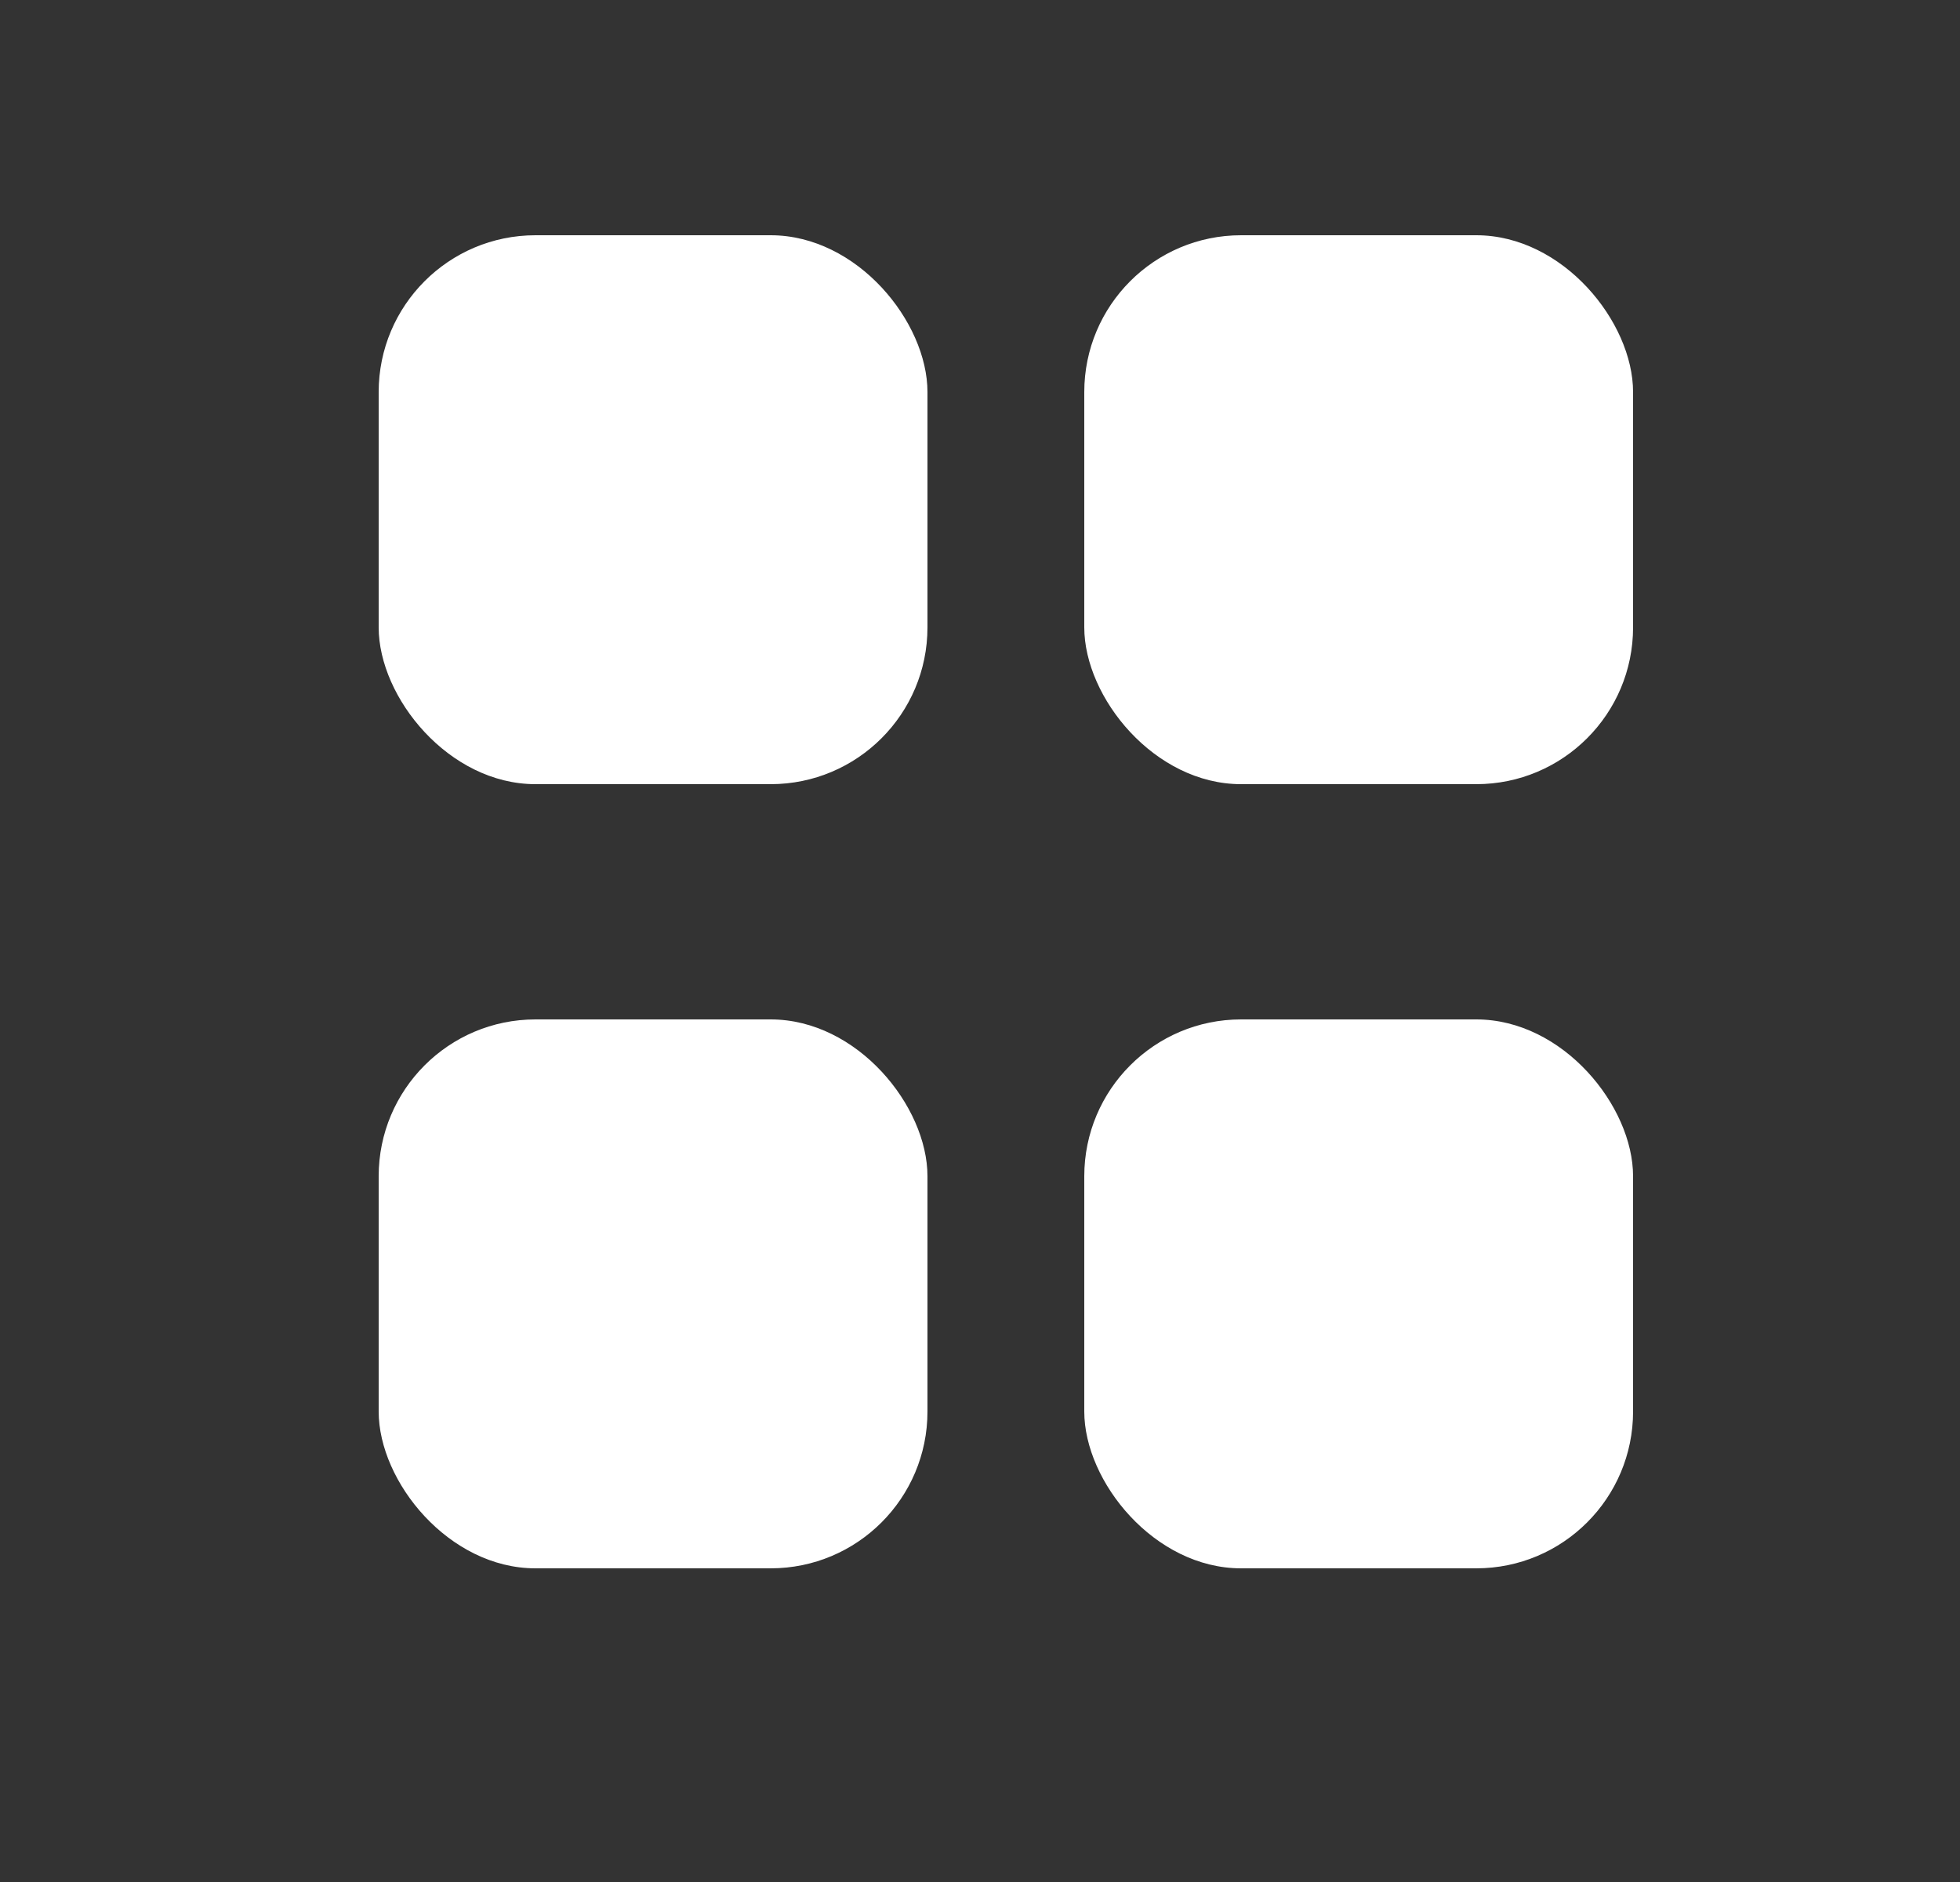
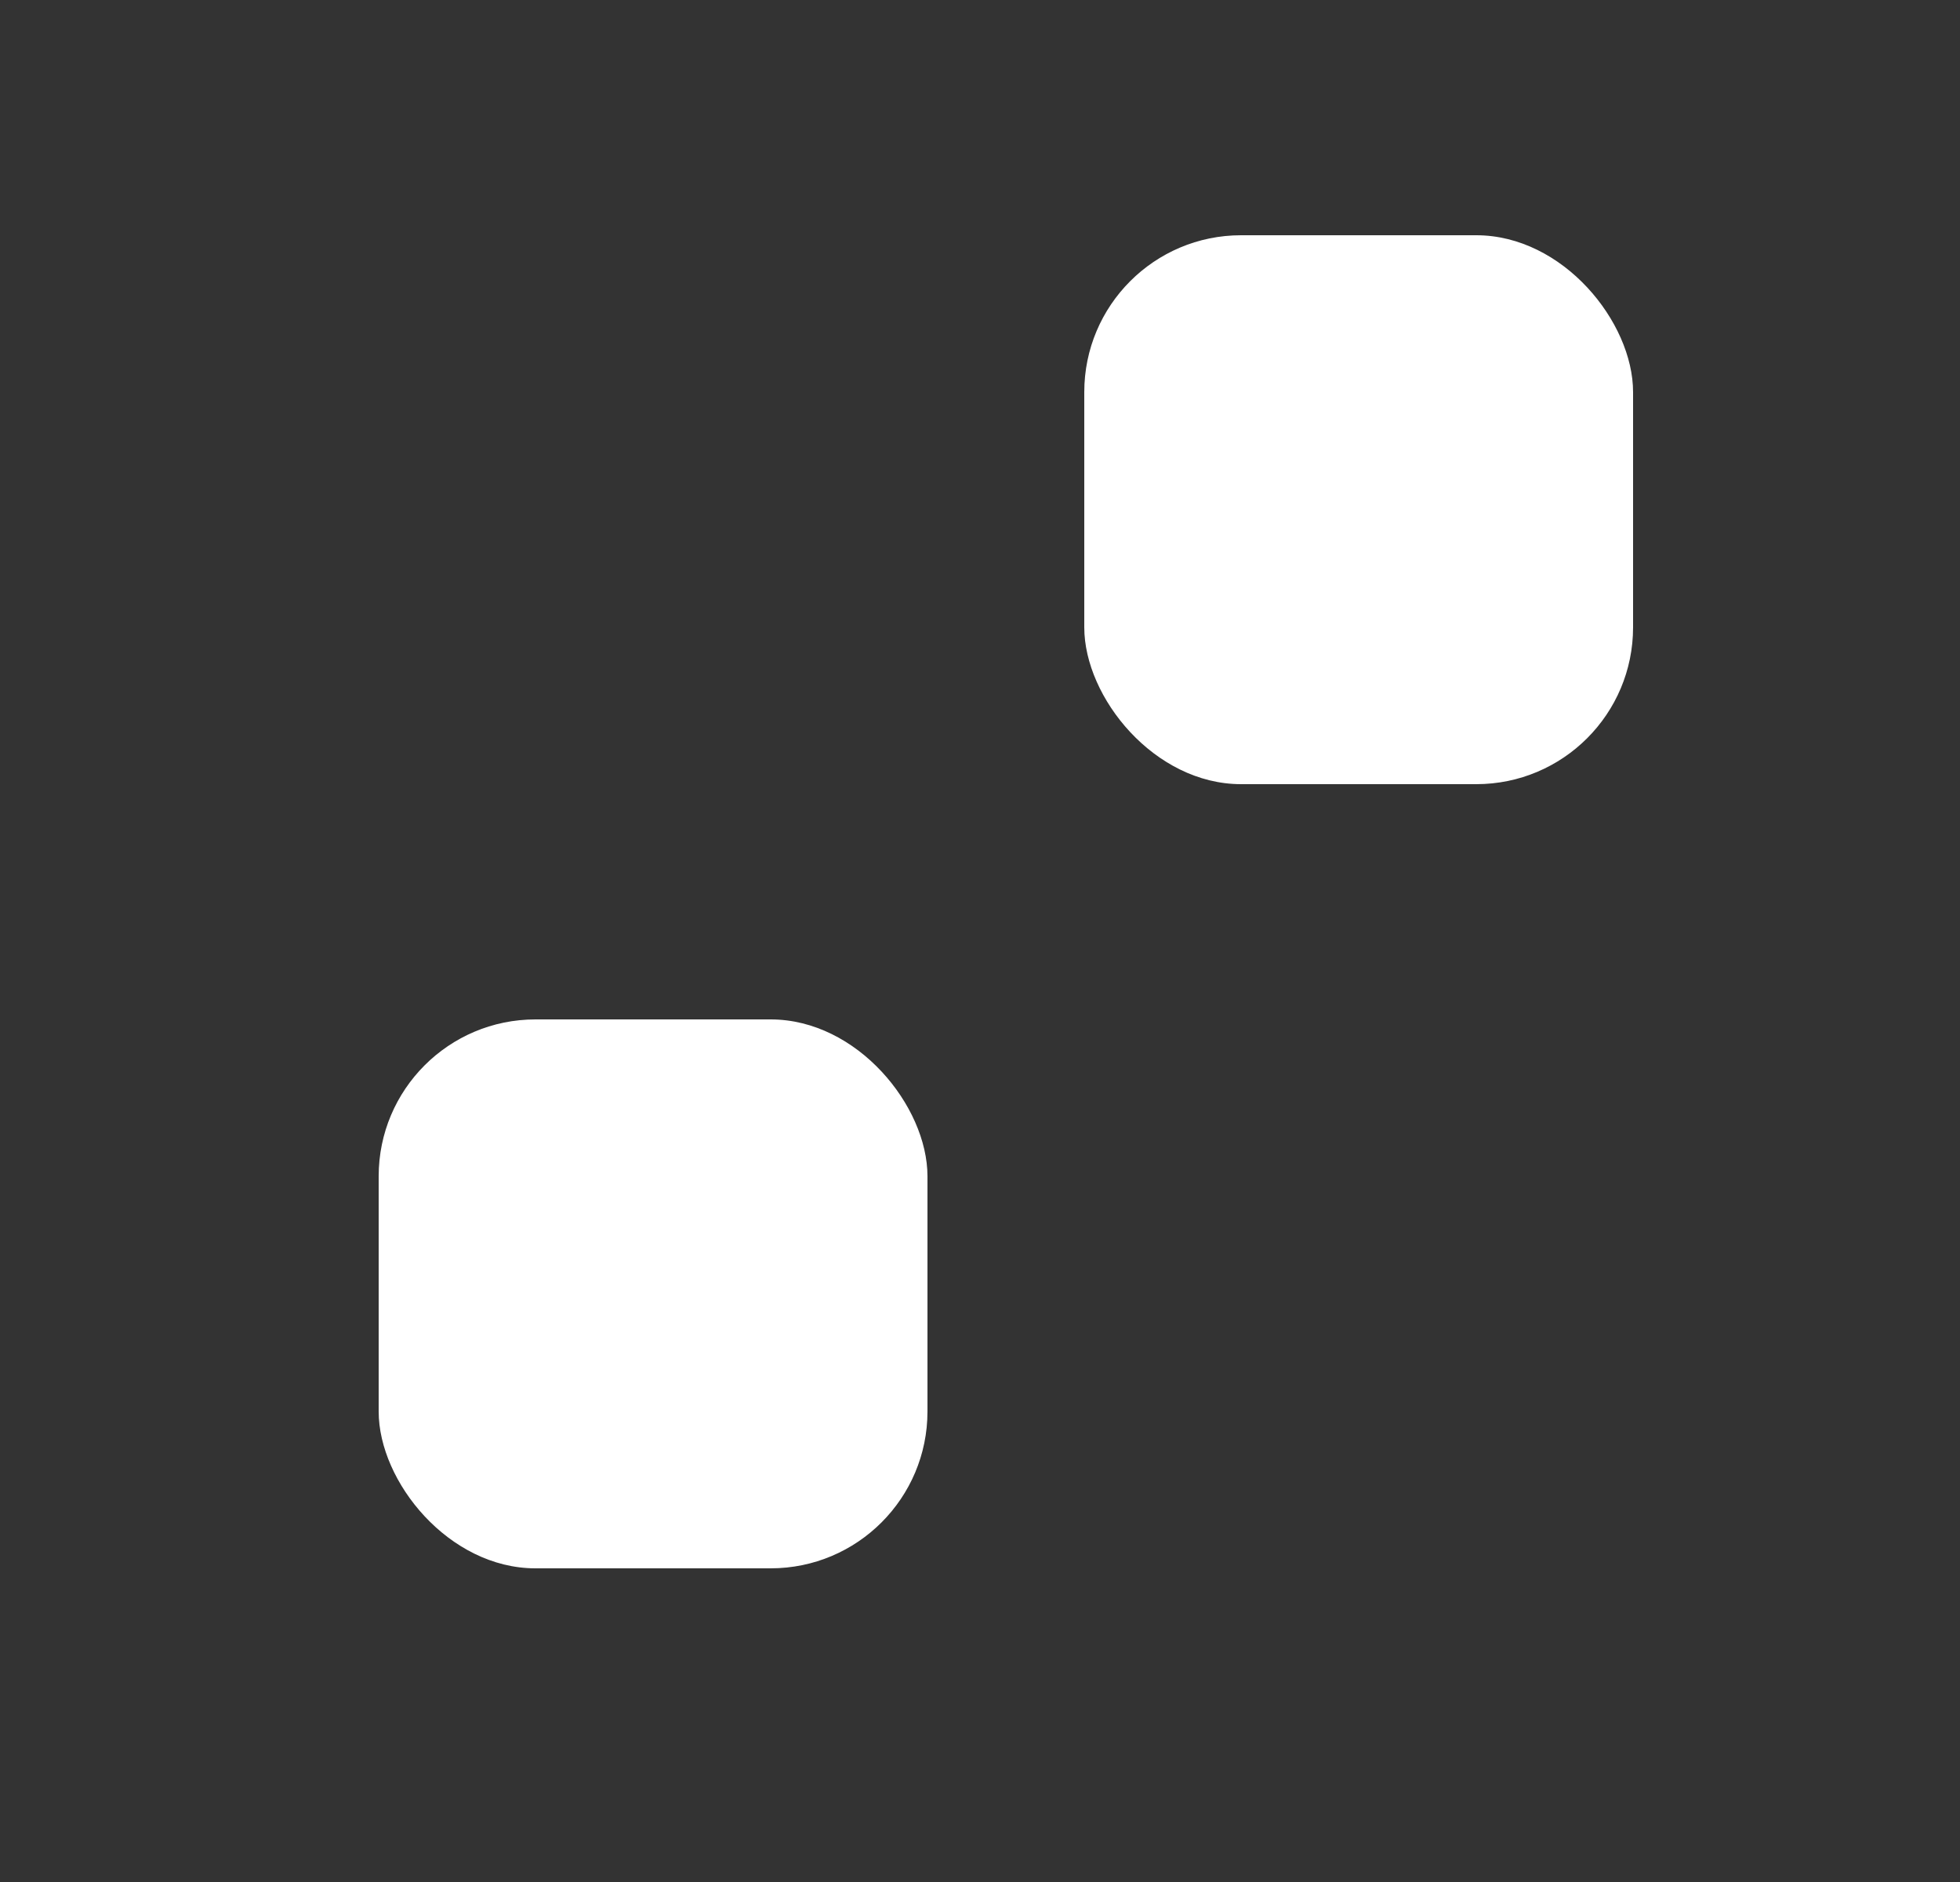
<svg xmlns="http://www.w3.org/2000/svg" width="25" height="24" viewBox="0 0 25 24" fill="none">
  <rect x="0" y="0" width="25" height="24" fill="#333333" stroke="none" />
-   <rect x="4.83" y="3" width="7" height="7" rx="2" fill="white" />
  <rect x="4.83" y="13" width="7" height="7" rx="2" fill="white" />
  <rect x="13.83" y="3" width="7" height="7" rx="2" fill="white" />
-   <rect x="13.83" y="13" width="7" height="7" rx="2" fill="white" />
</svg>